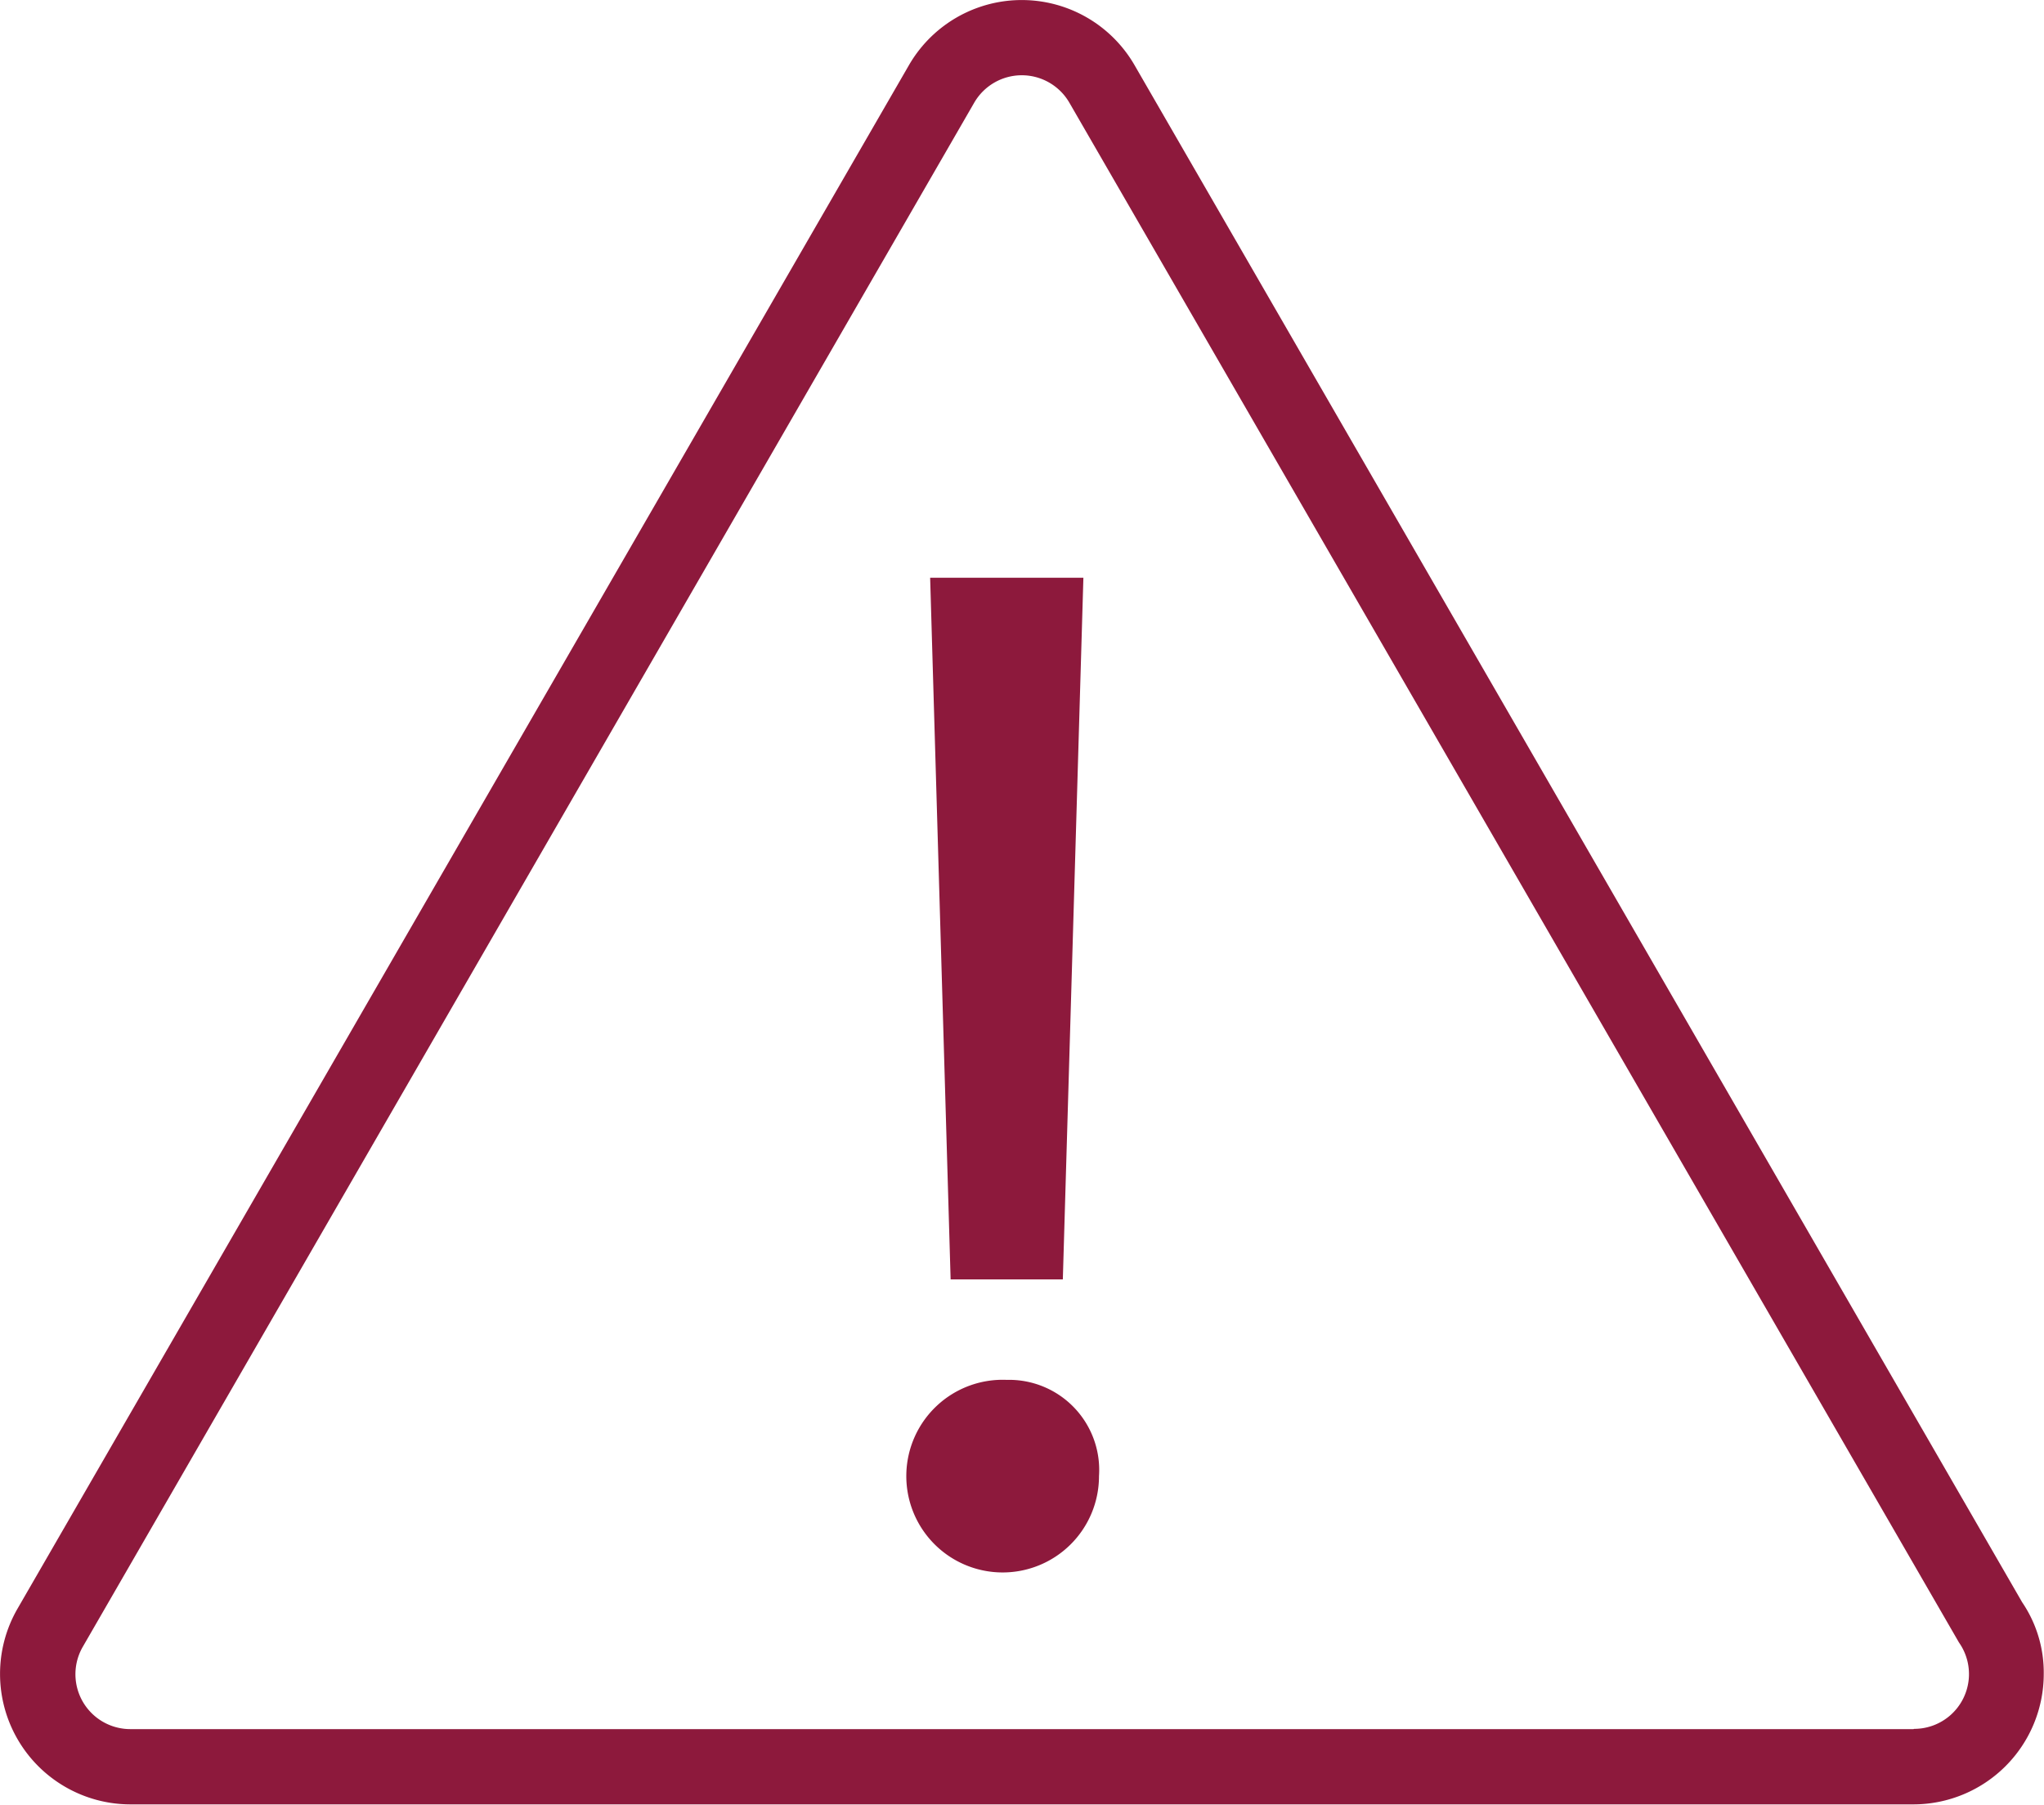
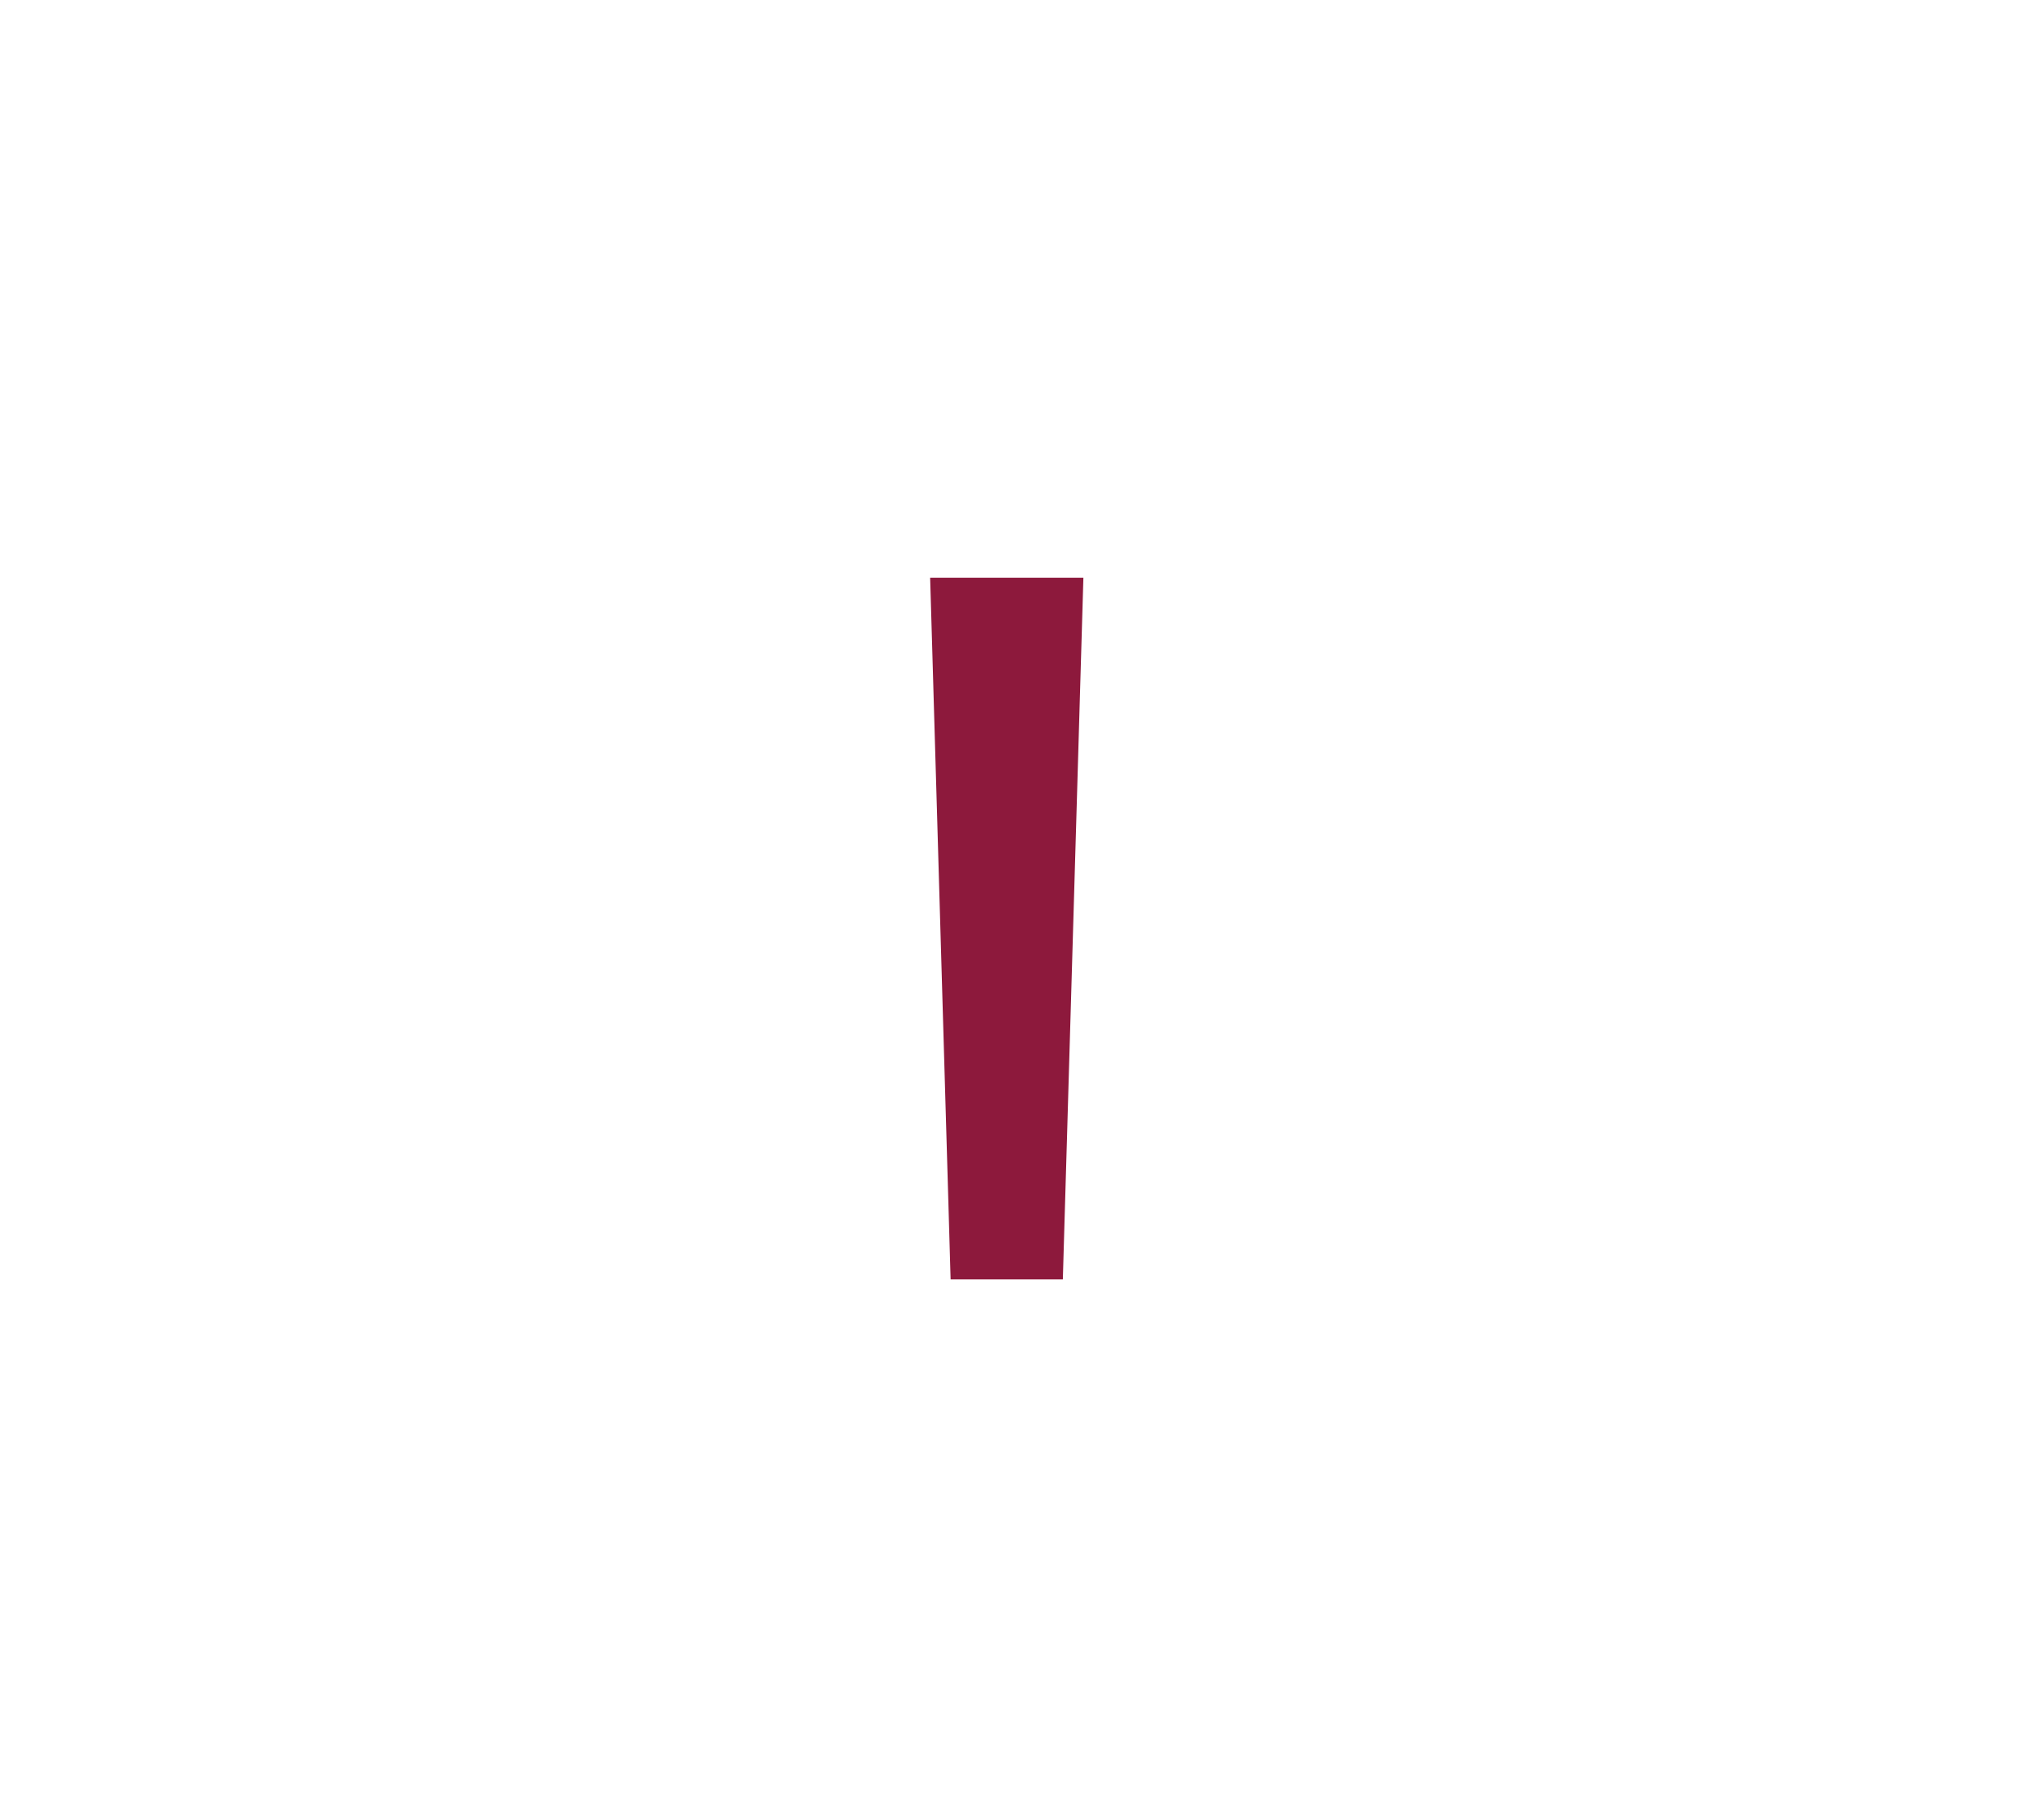
<svg xmlns="http://www.w3.org/2000/svg" width="24.355" height="21.507" viewBox="0 0 24.355 21.507">
  <g id="caution-svgrepo-com" transform="translate(0 -11.528)">
    <g id="Group_1" data-name="Group 1" transform="translate(0 11.528)">
-       <path id="Path_1" data-name="Path 1" d="M24.094,30.621,13.52,12.307a1.552,1.552,0,0,0-2.691,0L.208,30.7a1.555,1.555,0,0,0,1.345,2.331H22.8a1.555,1.555,0,0,0,1.552-1.554A1.492,1.492,0,0,0,24.094,30.621ZM22.8,32.134H1.553a.654.654,0,0,1-.566-.982l10.621-18.4a.655.655,0,0,1,1.134,0l10.6,18.35a.653.653,0,0,1-.535,1.029Z" transform="translate(0 -11.528)" fill="#8d193c" />
      <path id="Path_2" data-name="Path 2" d="M91.29,75.617l.245-8.362H89.709l.244,8.362Z" transform="translate(-78.626 -60.37)" fill="#8d193c" />
-       <path id="Path_3" data-name="Path 3" d="M89.314,144.637a1.148,1.148,0,1,0,1.1,1.146A1.074,1.074,0,0,0,89.314,144.637Z" transform="translate(-77.319 -128.193)" fill="#8d193c" />
    </g>
  </g>
</svg>